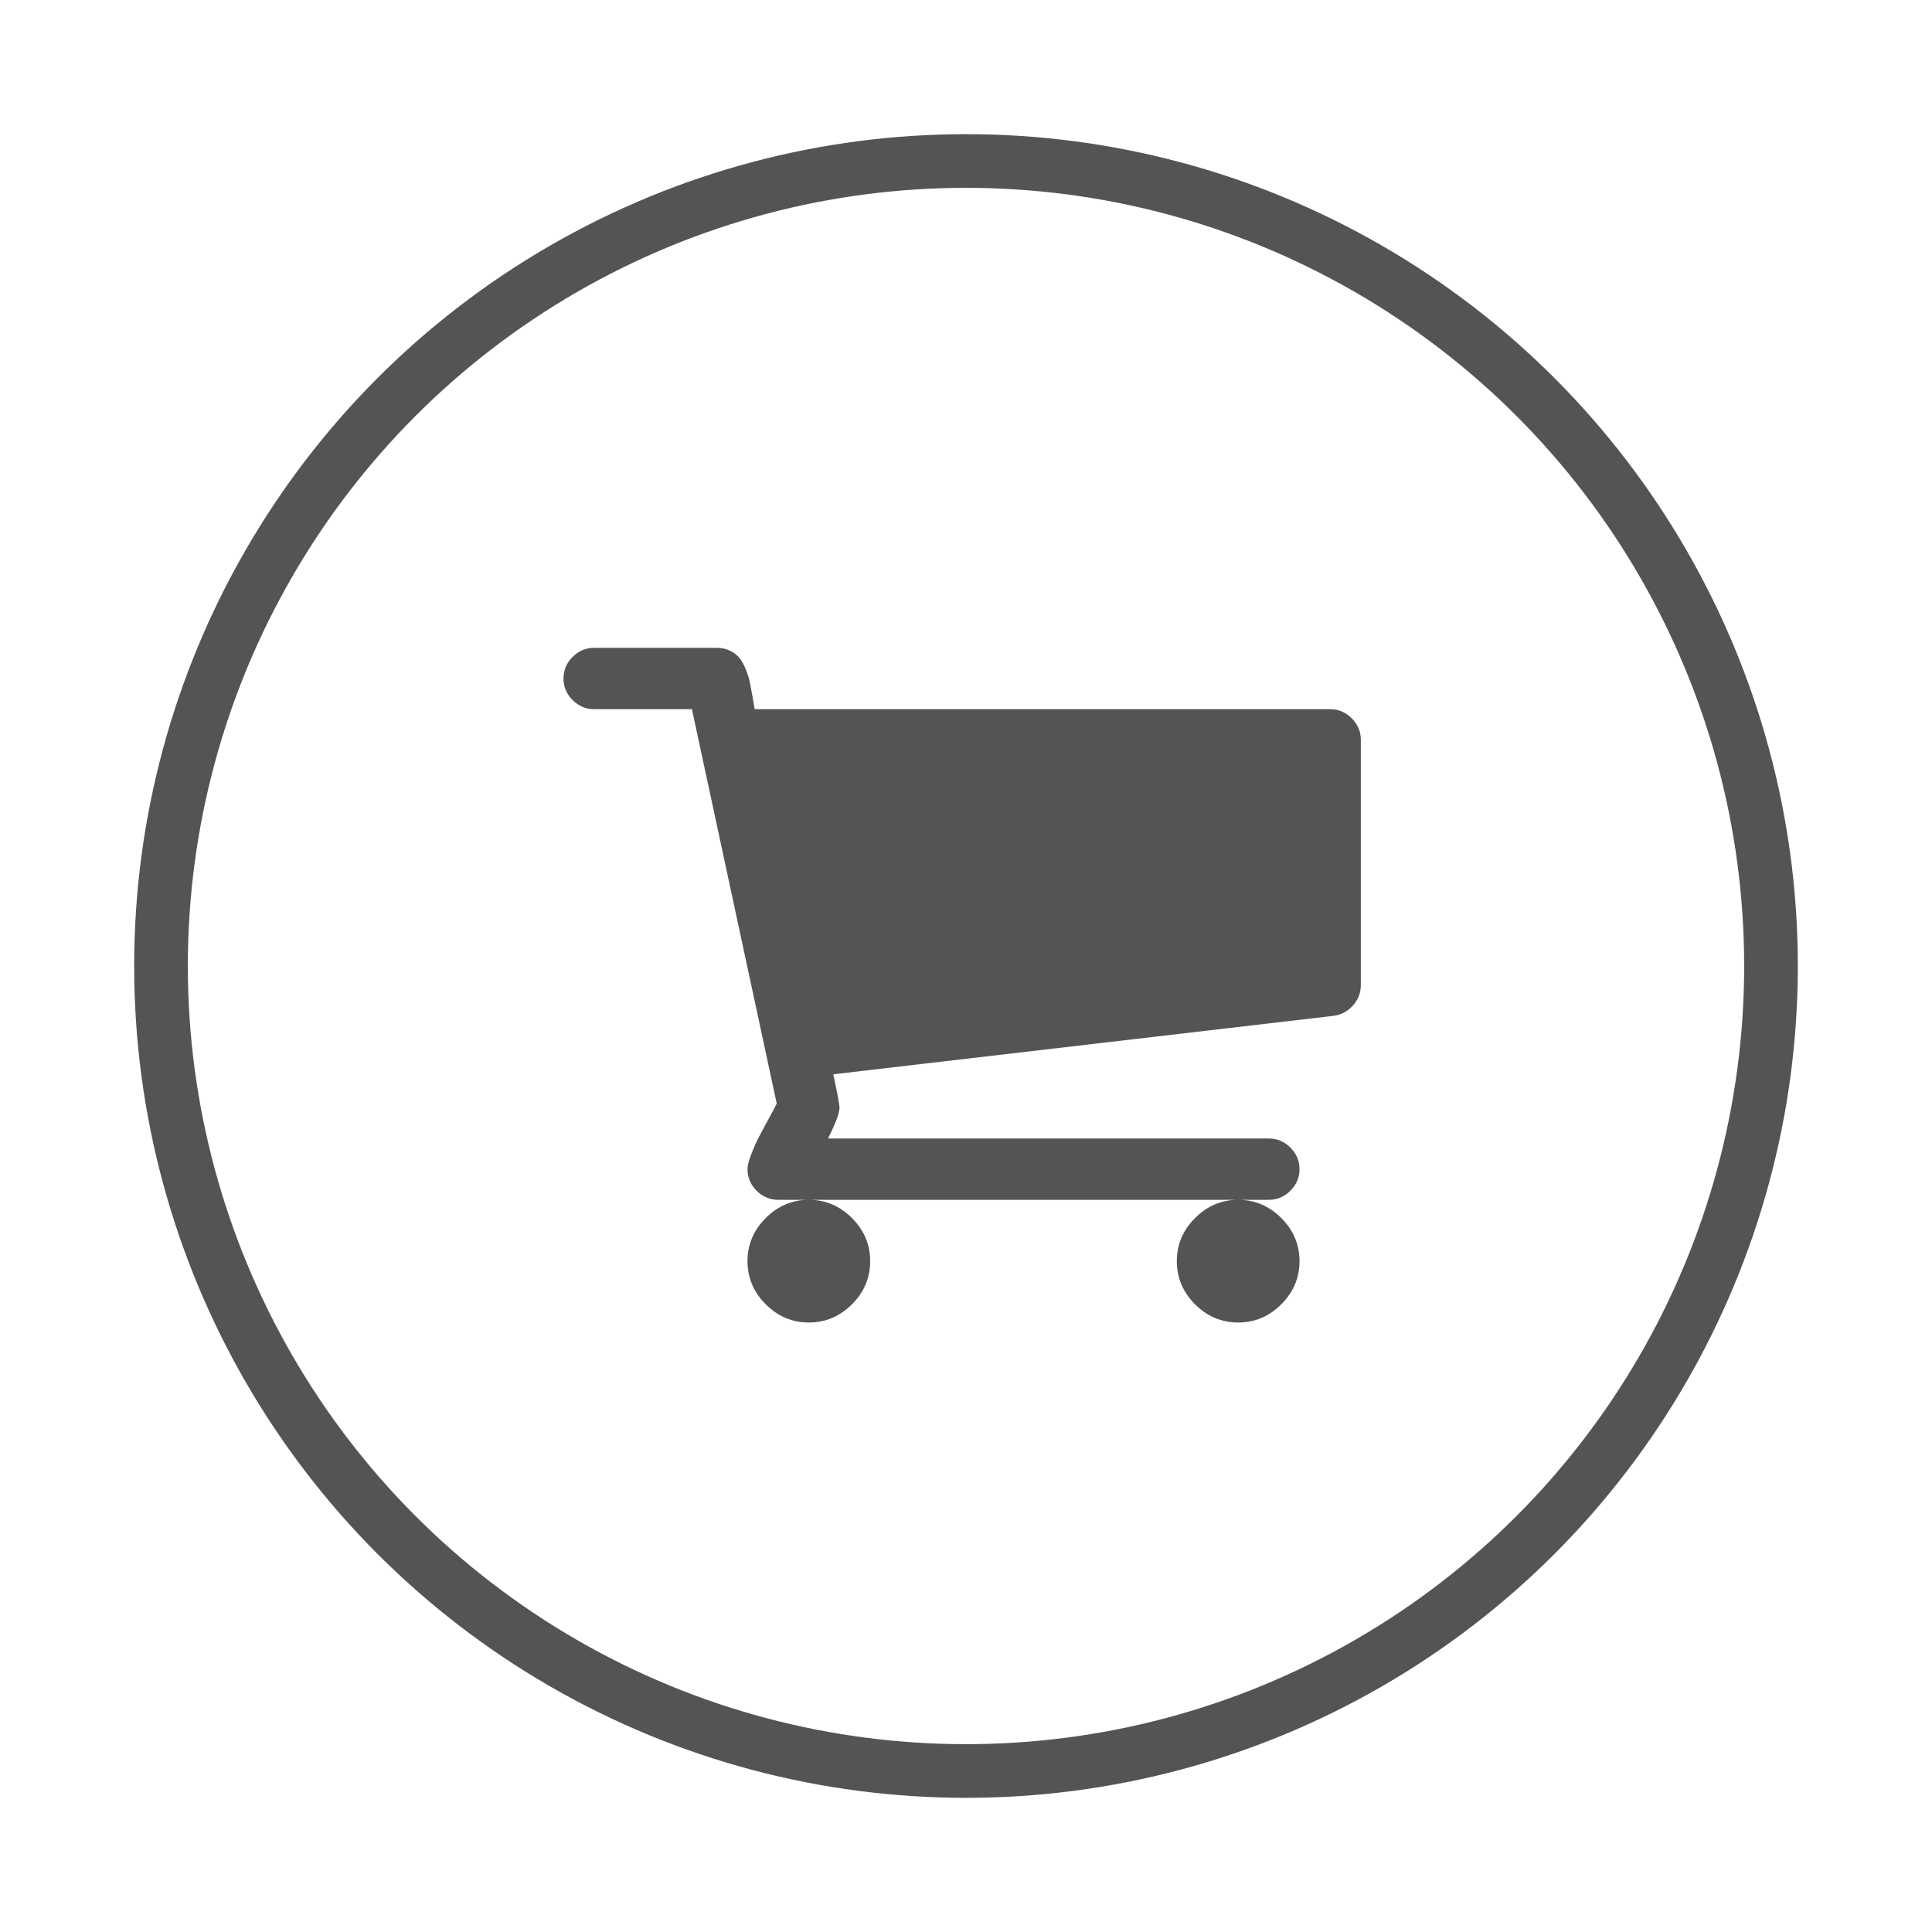
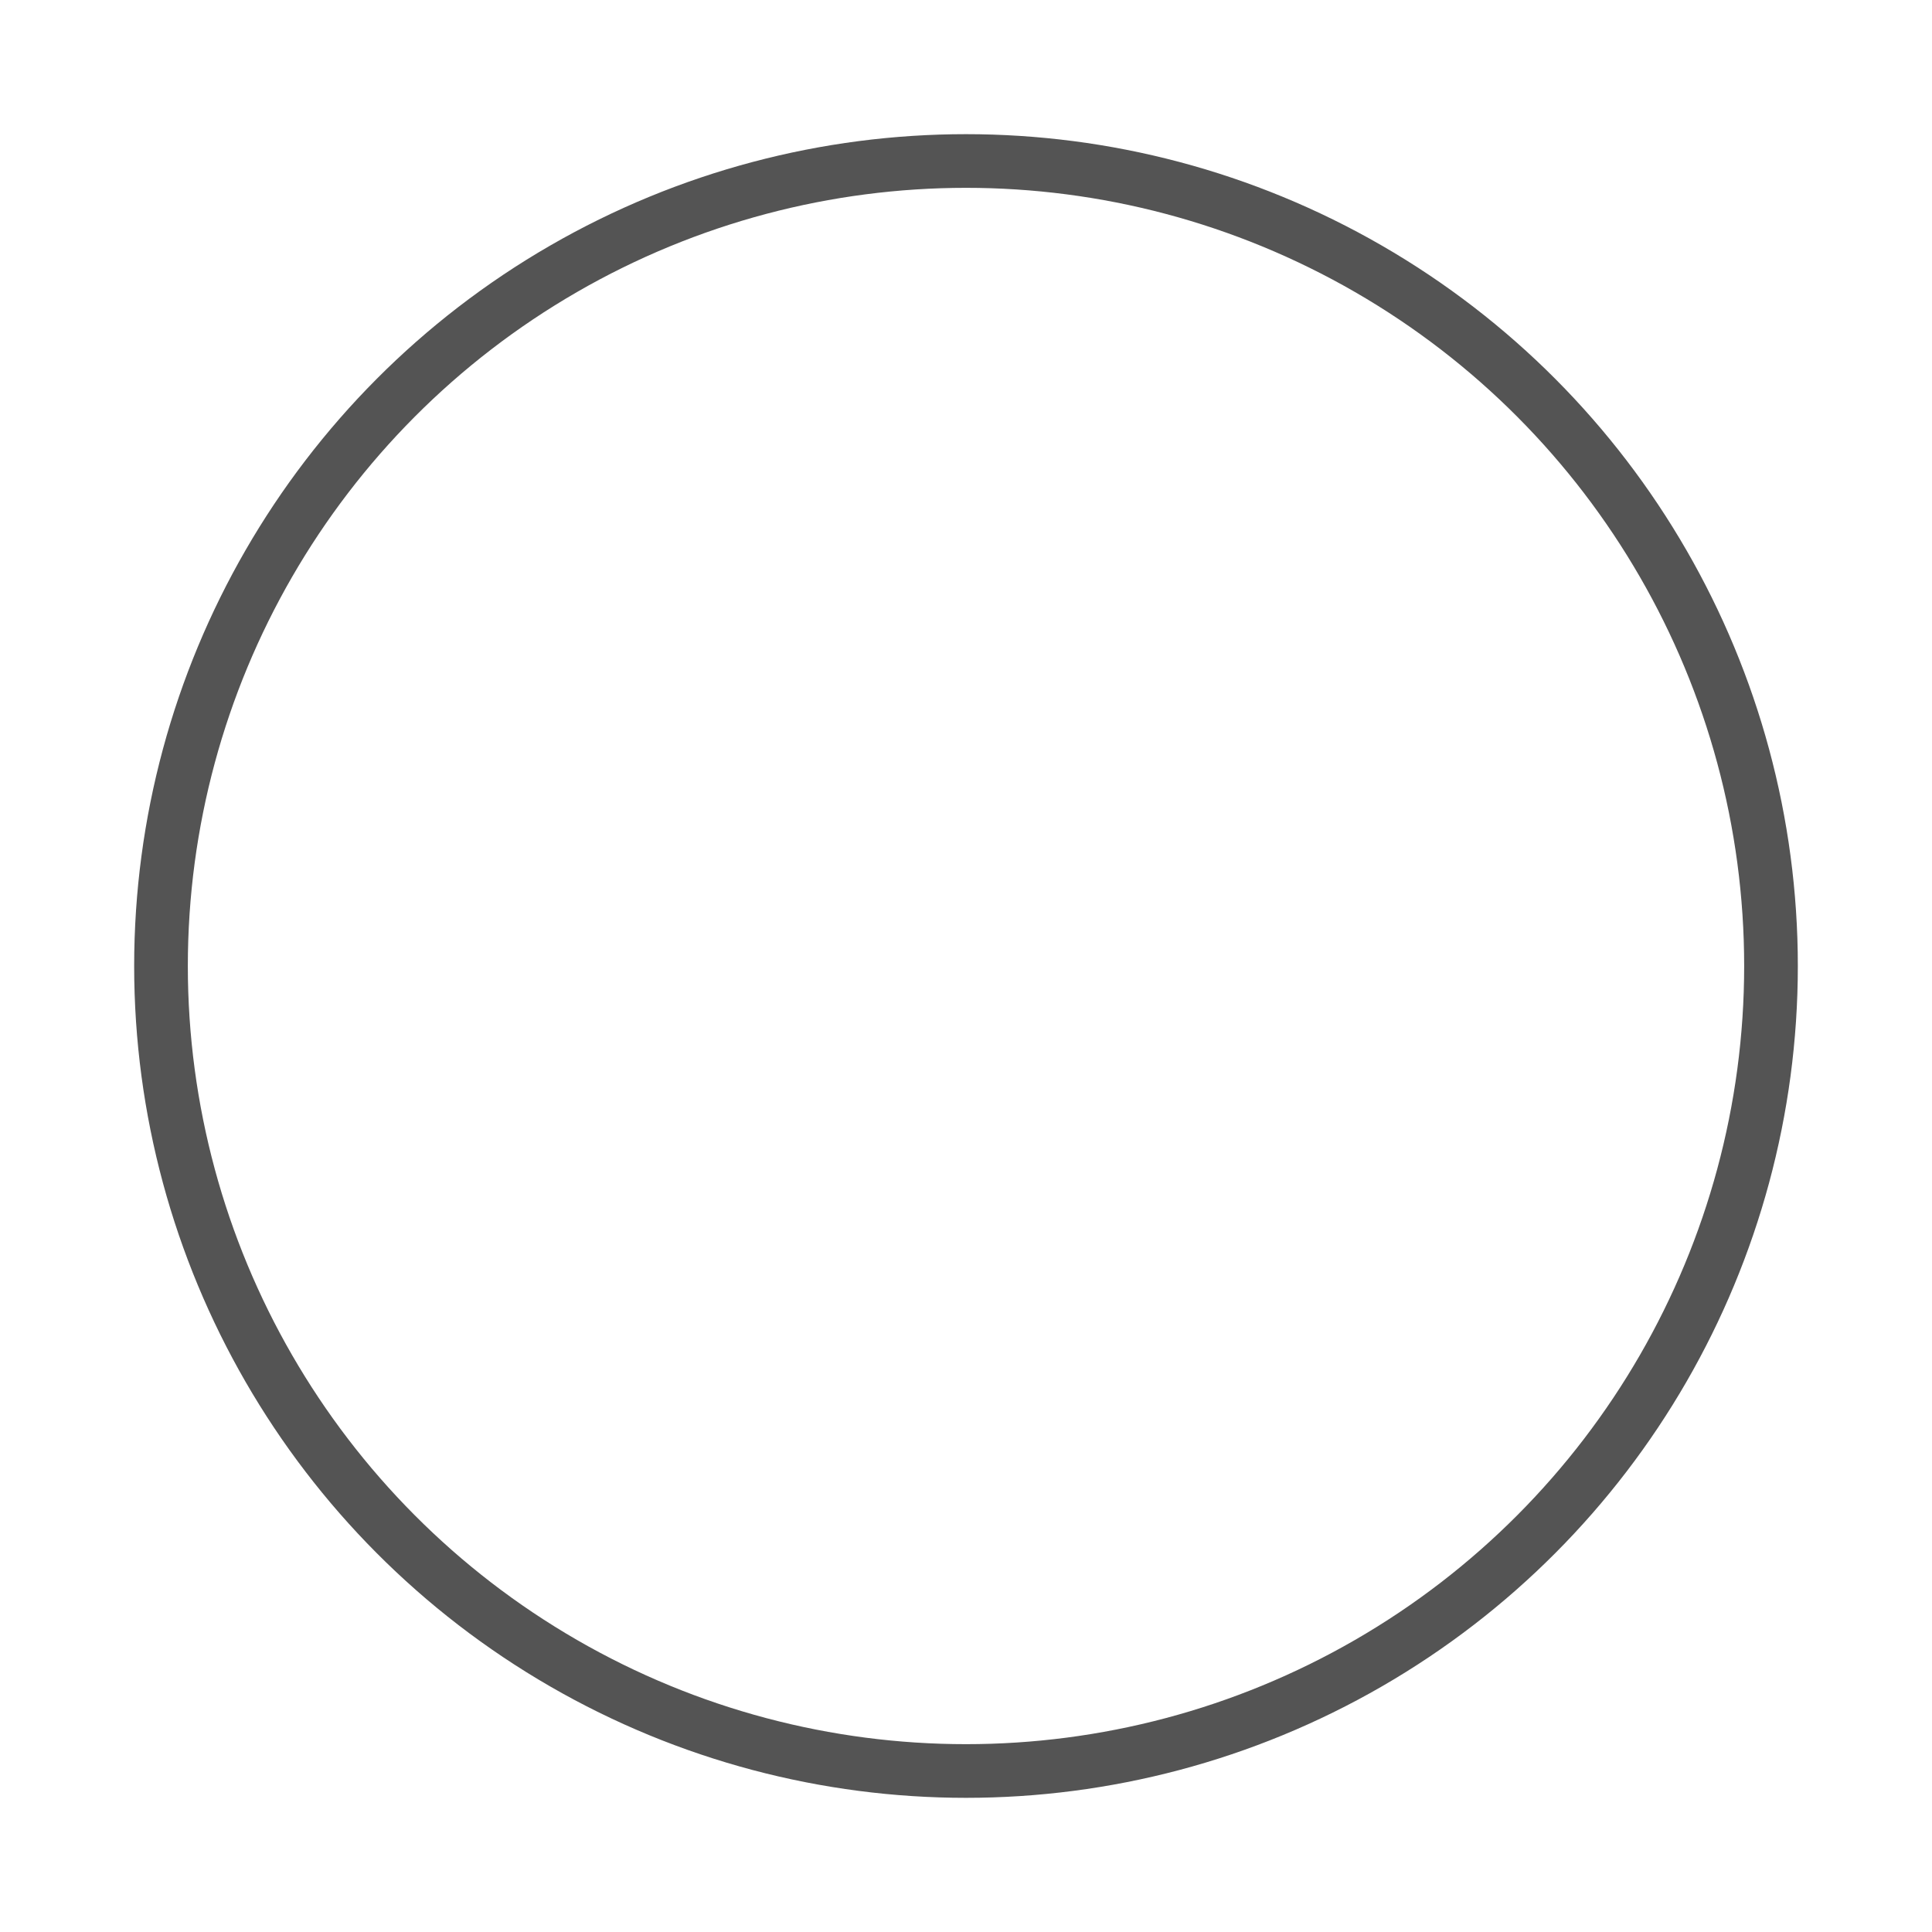
<svg xmlns="http://www.w3.org/2000/svg" width="72px" height="72px" viewBox="0 0 72 72" version="1.1">
  <title>bom_icon</title>
  <desc>Created with Sketch.</desc>
  <defs />
  <g id="Home" stroke="none" stroke-width="1" fill="none" fill-rule="evenodd">
    <g id="bom_icon">
-       <path d="M32.429,47 C32.429,47.619 32.202,48.155 31.75,48.607 C31.298,49.06 30.762,49.286 30.143,49.286 C29.524,49.286 28.988,49.06 28.536,48.607 C28.083,48.155 27.857,47.619 27.857,47 C27.857,46.381 28.083,45.845 28.536,45.393 C28.988,44.94 29.524,44.714 30.143,44.714 C30.762,44.714 31.298,44.94 31.75,45.393 C32.202,45.845 32.429,46.381 32.429,47 Z M48.429,47 C48.429,47.619 48.202,48.155 47.75,48.607 C47.298,49.06 46.762,49.286 46.143,49.286 C45.524,49.286 44.988,49.06 44.536,48.607 C44.083,48.155 43.857,47.619 43.857,47 C43.857,46.381 44.083,45.845 44.536,45.393 C44.988,44.94 45.524,44.714 46.143,44.714 C46.762,44.714 47.298,44.94 47.75,45.393 C48.202,45.845 48.429,46.381 48.429,47 Z M50.714,27.571 L50.714,36.714 C50.714,37 50.616,37.253 50.42,37.473 C50.223,37.693 49.982,37.821 49.696,37.857 L31.054,40.036 C31.208,40.75 31.286,41.167 31.286,41.286 C31.286,41.476 31.143,41.857 30.857,42.429 L47.286,42.429 C47.595,42.429 47.863,42.542 48.089,42.768 C48.315,42.994 48.429,43.262 48.429,43.571 C48.429,43.881 48.315,44.149 48.089,44.375 C47.863,44.601 47.595,44.714 47.286,44.714 L29,44.714 C28.69,44.714 28.423,44.601 28.196,44.375 C27.97,44.149 27.857,43.881 27.857,43.571 C27.857,43.44 27.905,43.253 28,43.009 C28.095,42.765 28.19,42.551 28.286,42.366 C28.381,42.182 28.509,41.943 28.67,41.652 C28.83,41.36 28.923,41.185 28.946,41.125 L25.786,26.429 L22.143,26.429 C21.833,26.429 21.565,26.315 21.339,26.089 C21.113,25.863 21,25.595 21,25.286 C21,24.976 21.113,24.708 21.339,24.482 C21.565,24.256 21.833,24.143 22.143,24.143 L26.714,24.143 C26.905,24.143 27.074,24.182 27.223,24.259 C27.372,24.336 27.488,24.429 27.571,24.536 C27.655,24.643 27.732,24.789 27.804,24.973 C27.875,25.158 27.923,25.312 27.946,25.438 C27.97,25.563 28.003,25.738 28.045,25.964 C28.086,26.19 28.113,26.345 28.125,26.429 L49.571,26.429 C49.881,26.429 50.149,26.542 50.375,26.768 C50.601,26.994 50.714,27.262 50.714,27.571 Z" id="" fill="#545454" />
      <circle id="Oval-3" stroke="#545454" stroke-width="2" cx="36" cy="36" r="30" />
    </g>
  </g>
</svg>